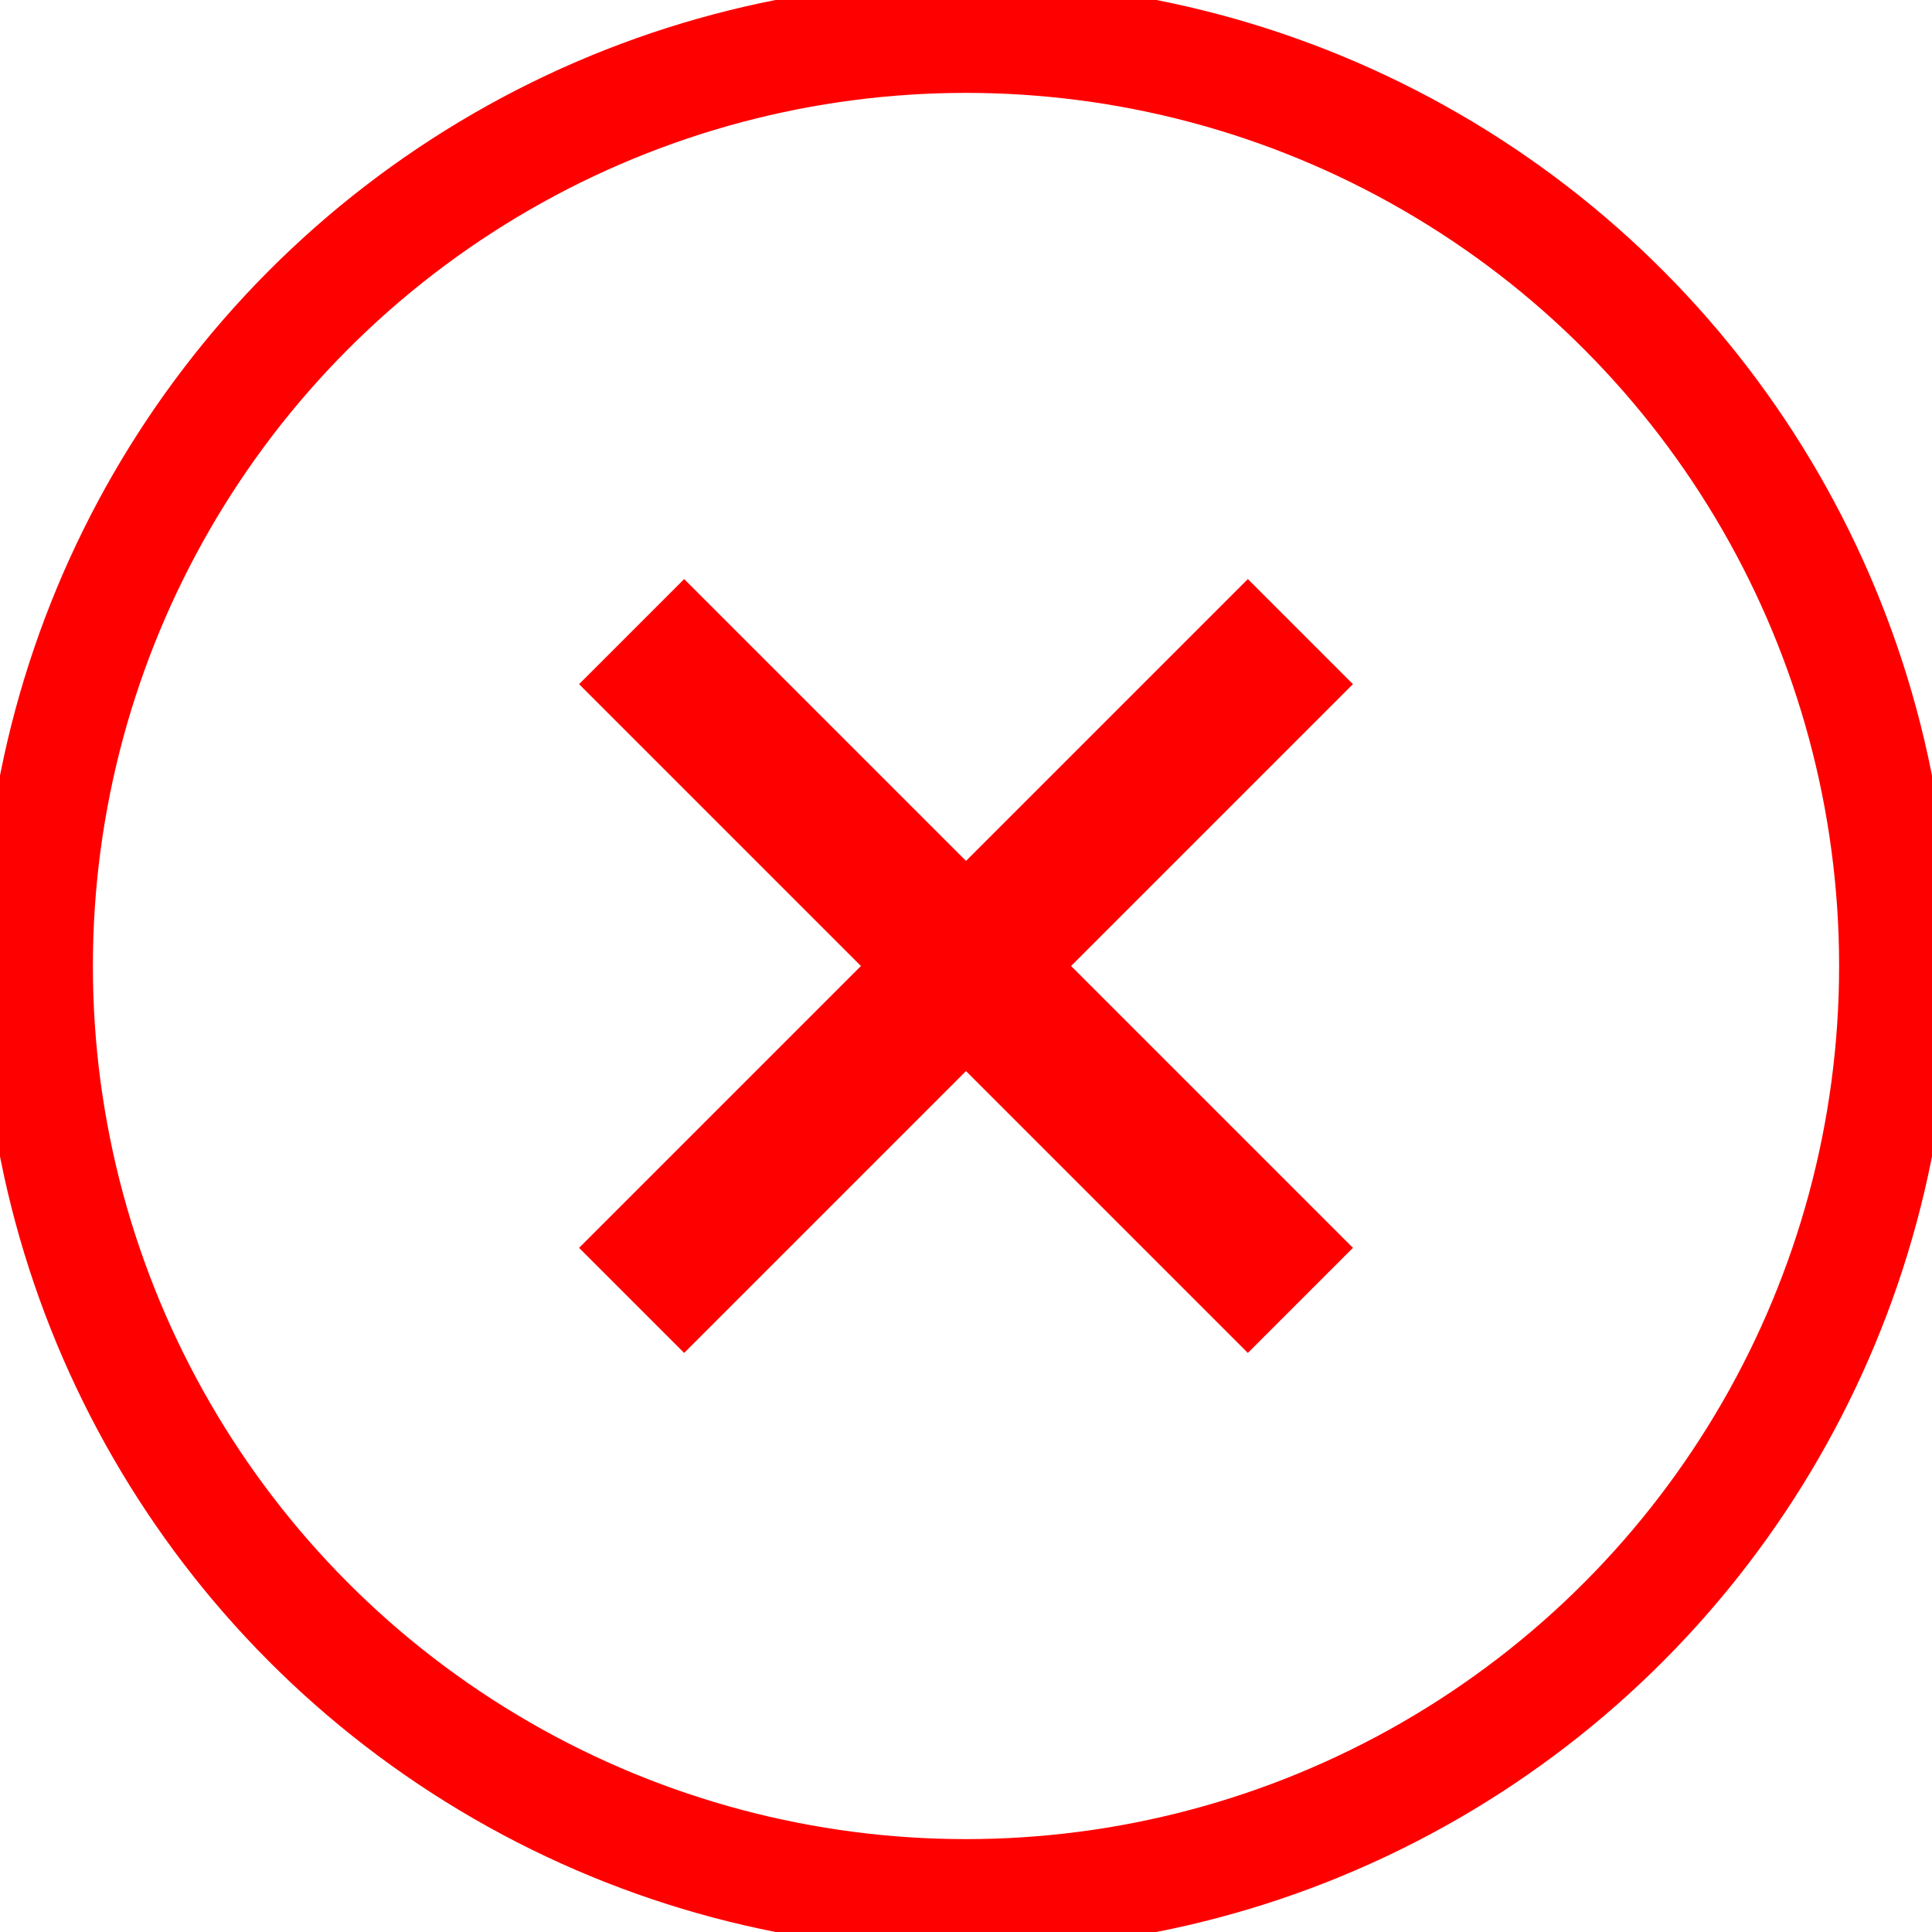
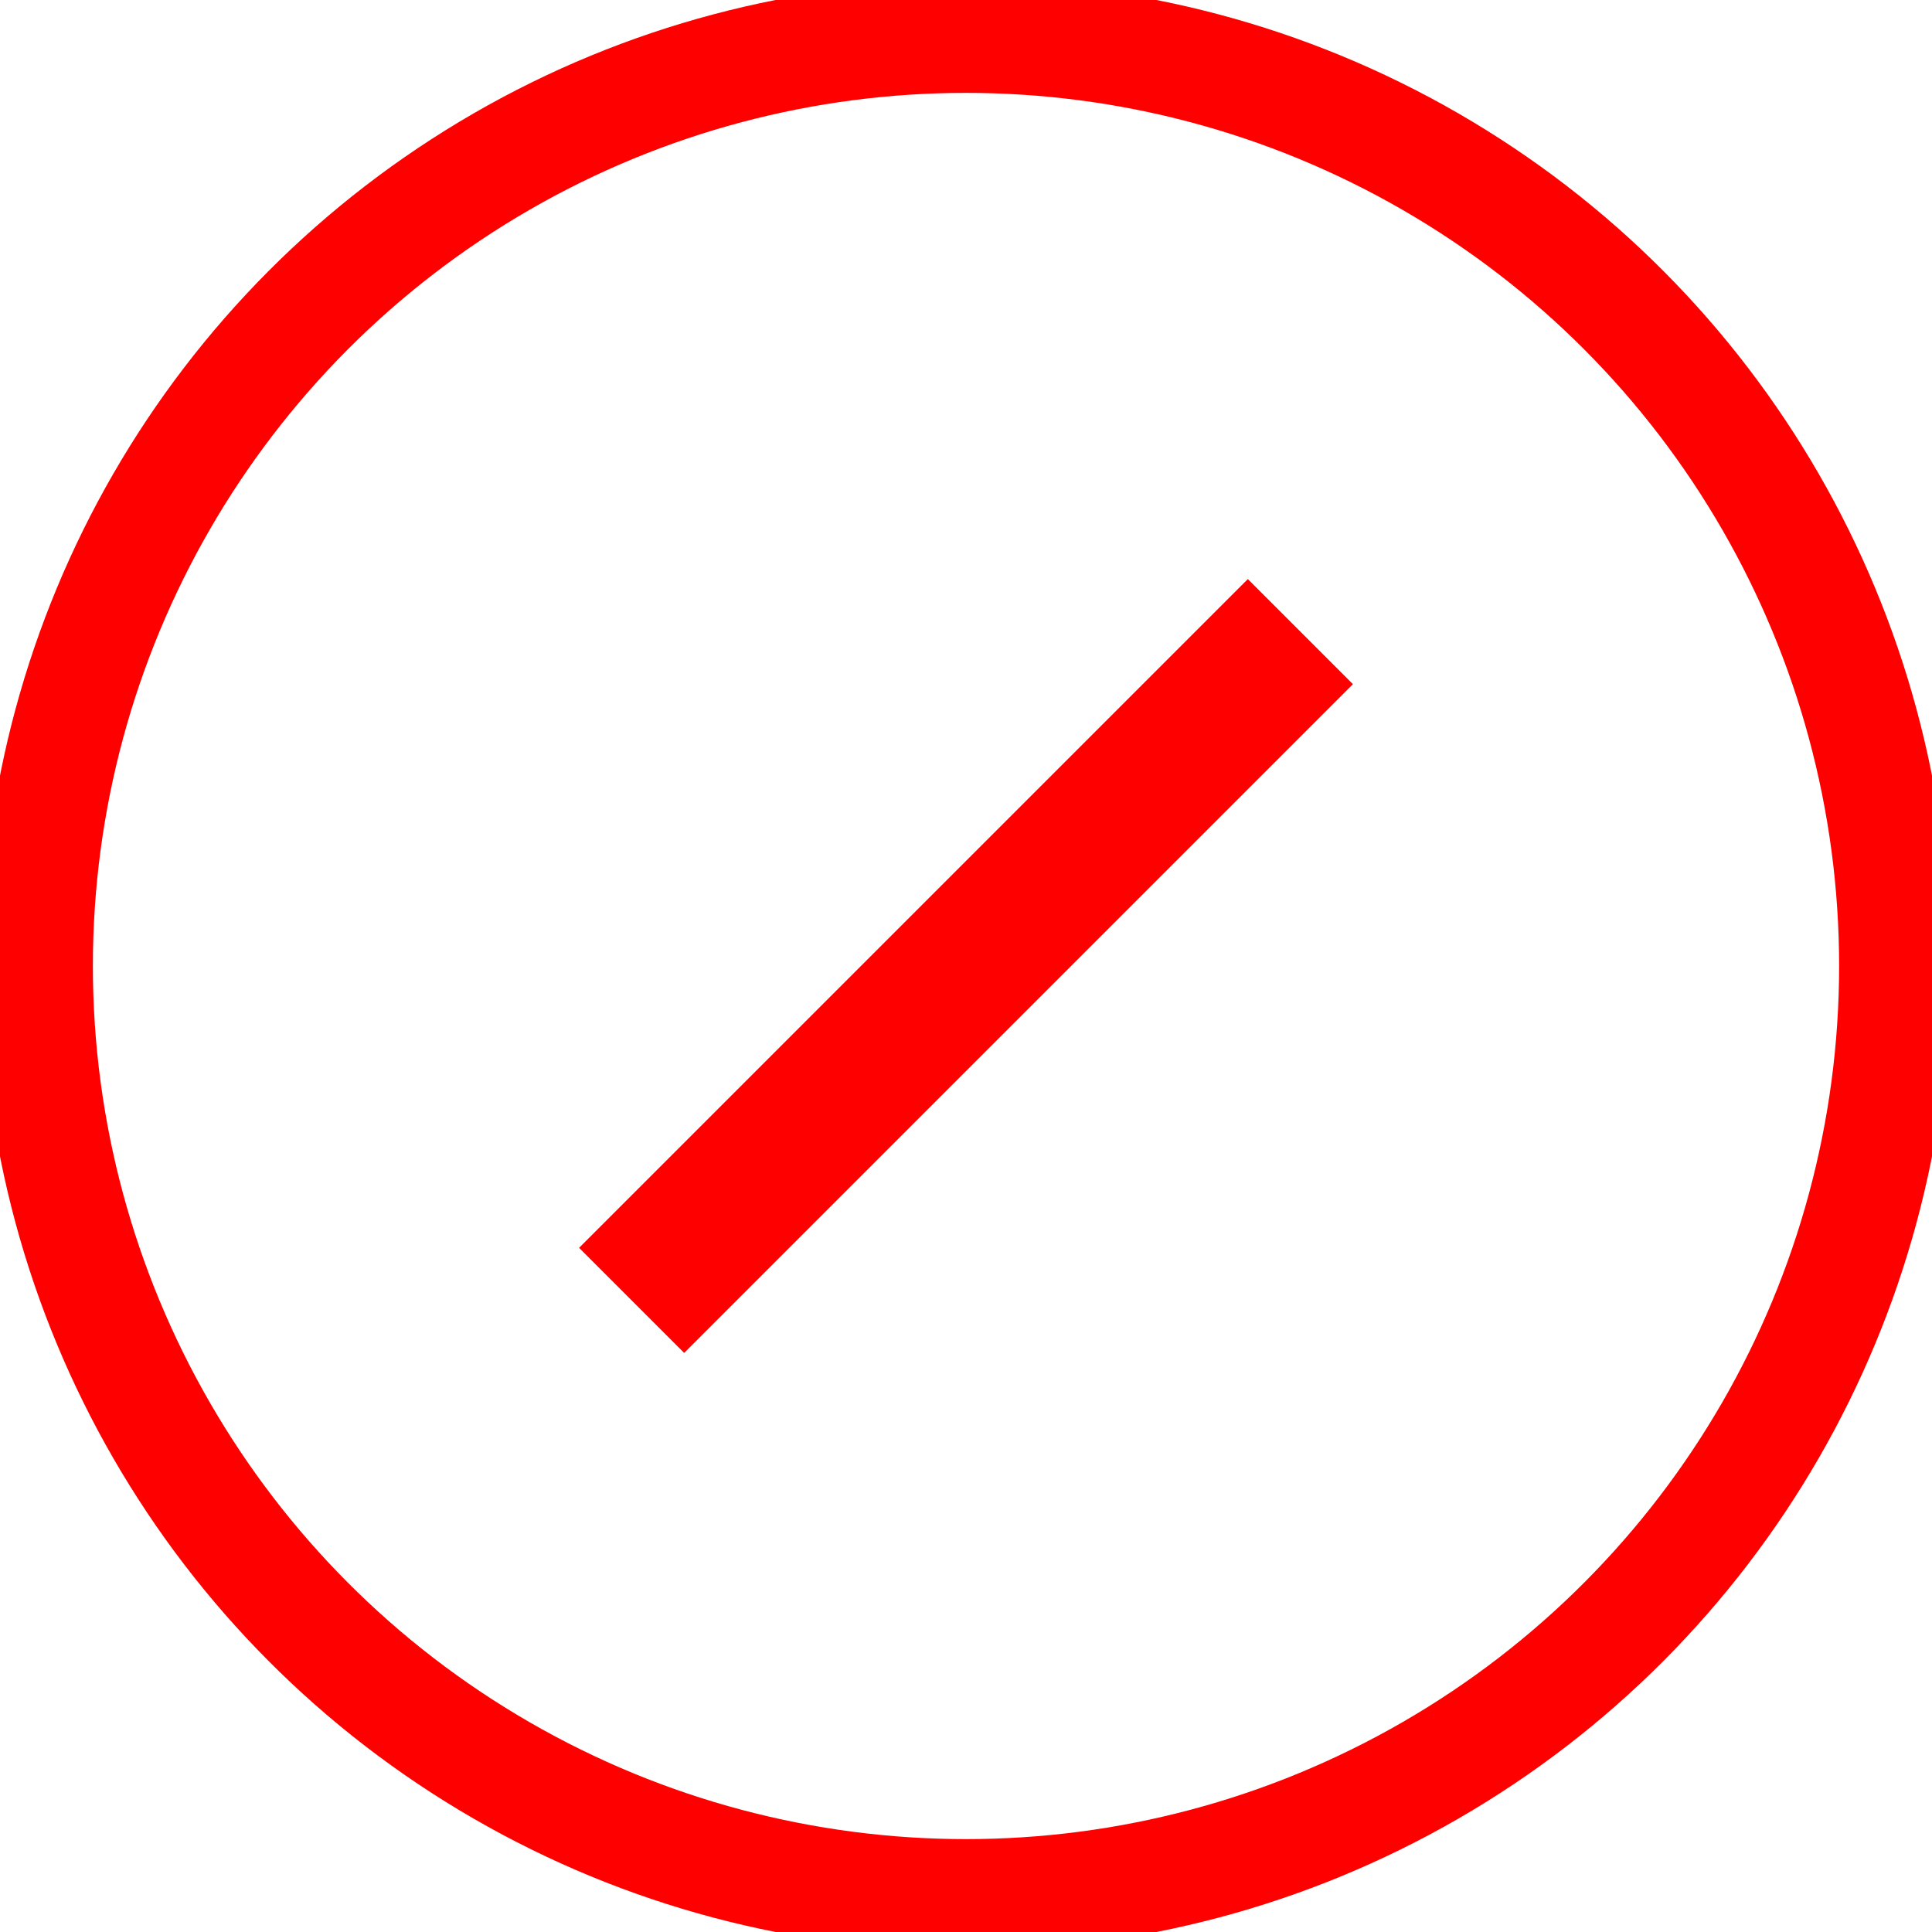
<svg xmlns="http://www.w3.org/2000/svg" viewBox="0 0 52 52" width="20" height="20">
  <circle stroke-width="3" cx="26" cy="26" r="25" stroke="red" fill="none" />
-   <path stroke-width="4" fill="none" stroke="red" d="M17 17 35 35" />
  <path stroke-width="4" fill="none" stroke="red" d="M17 35 35 17" />
</svg>